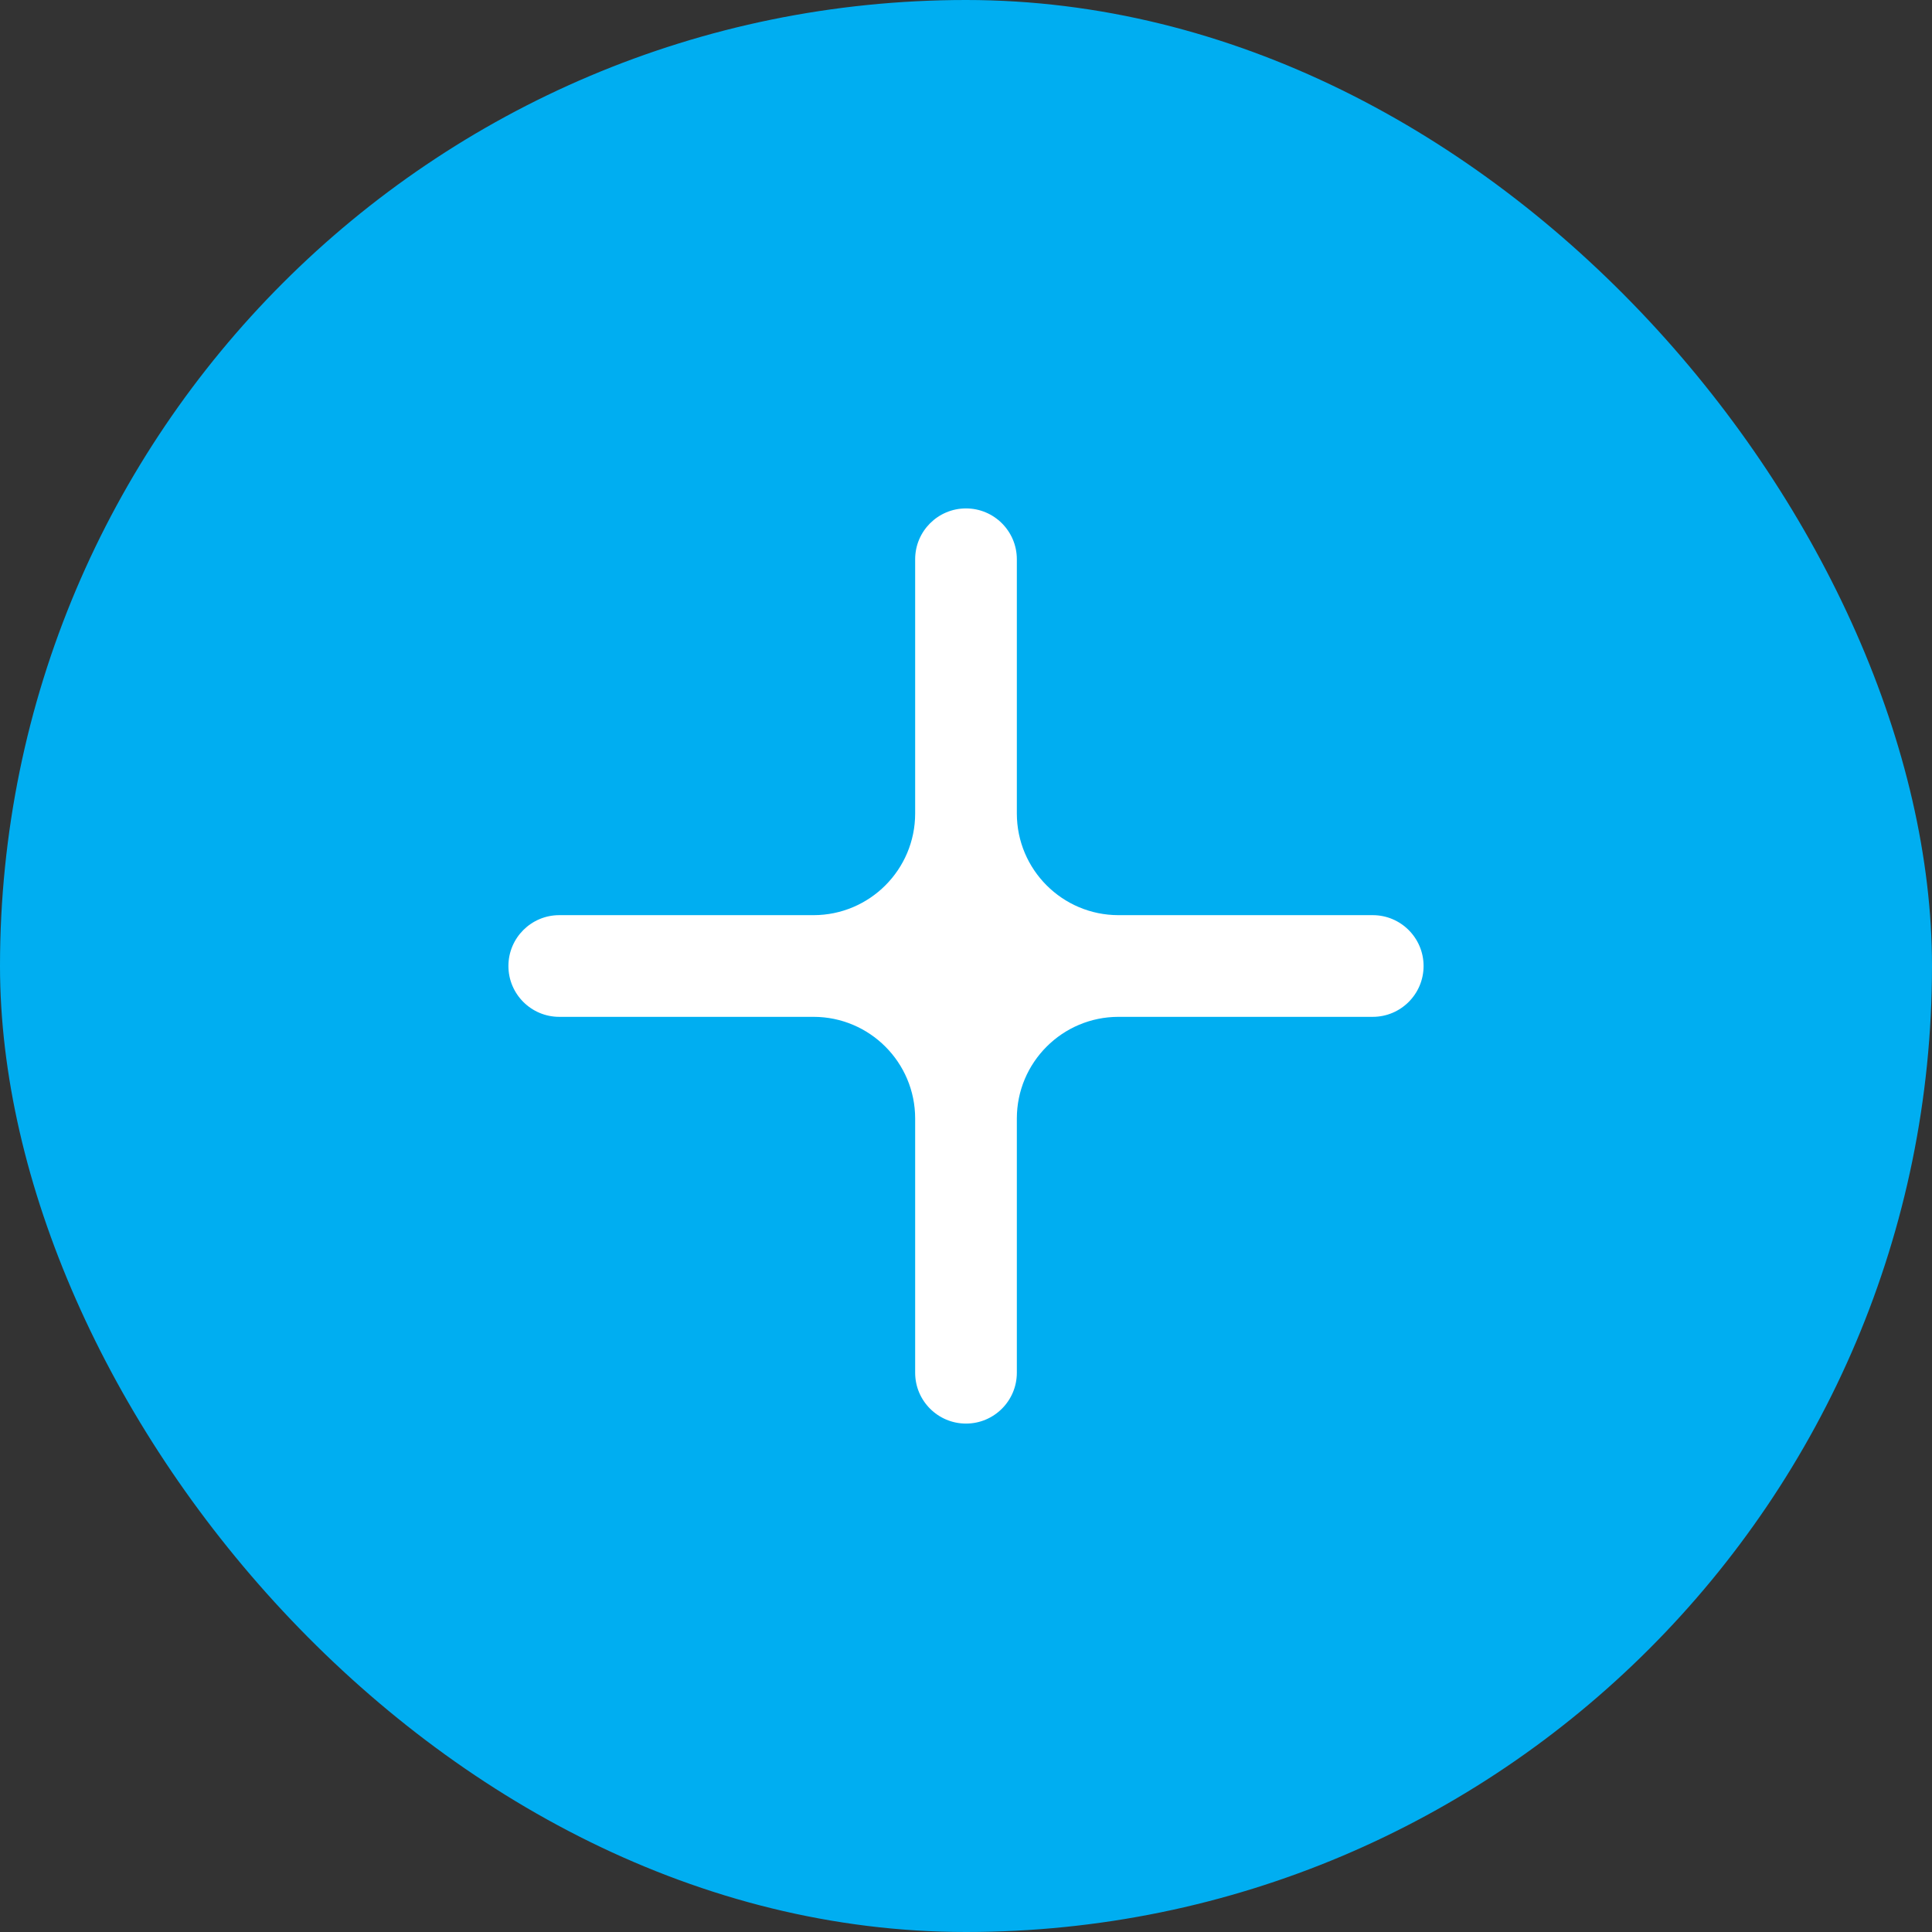
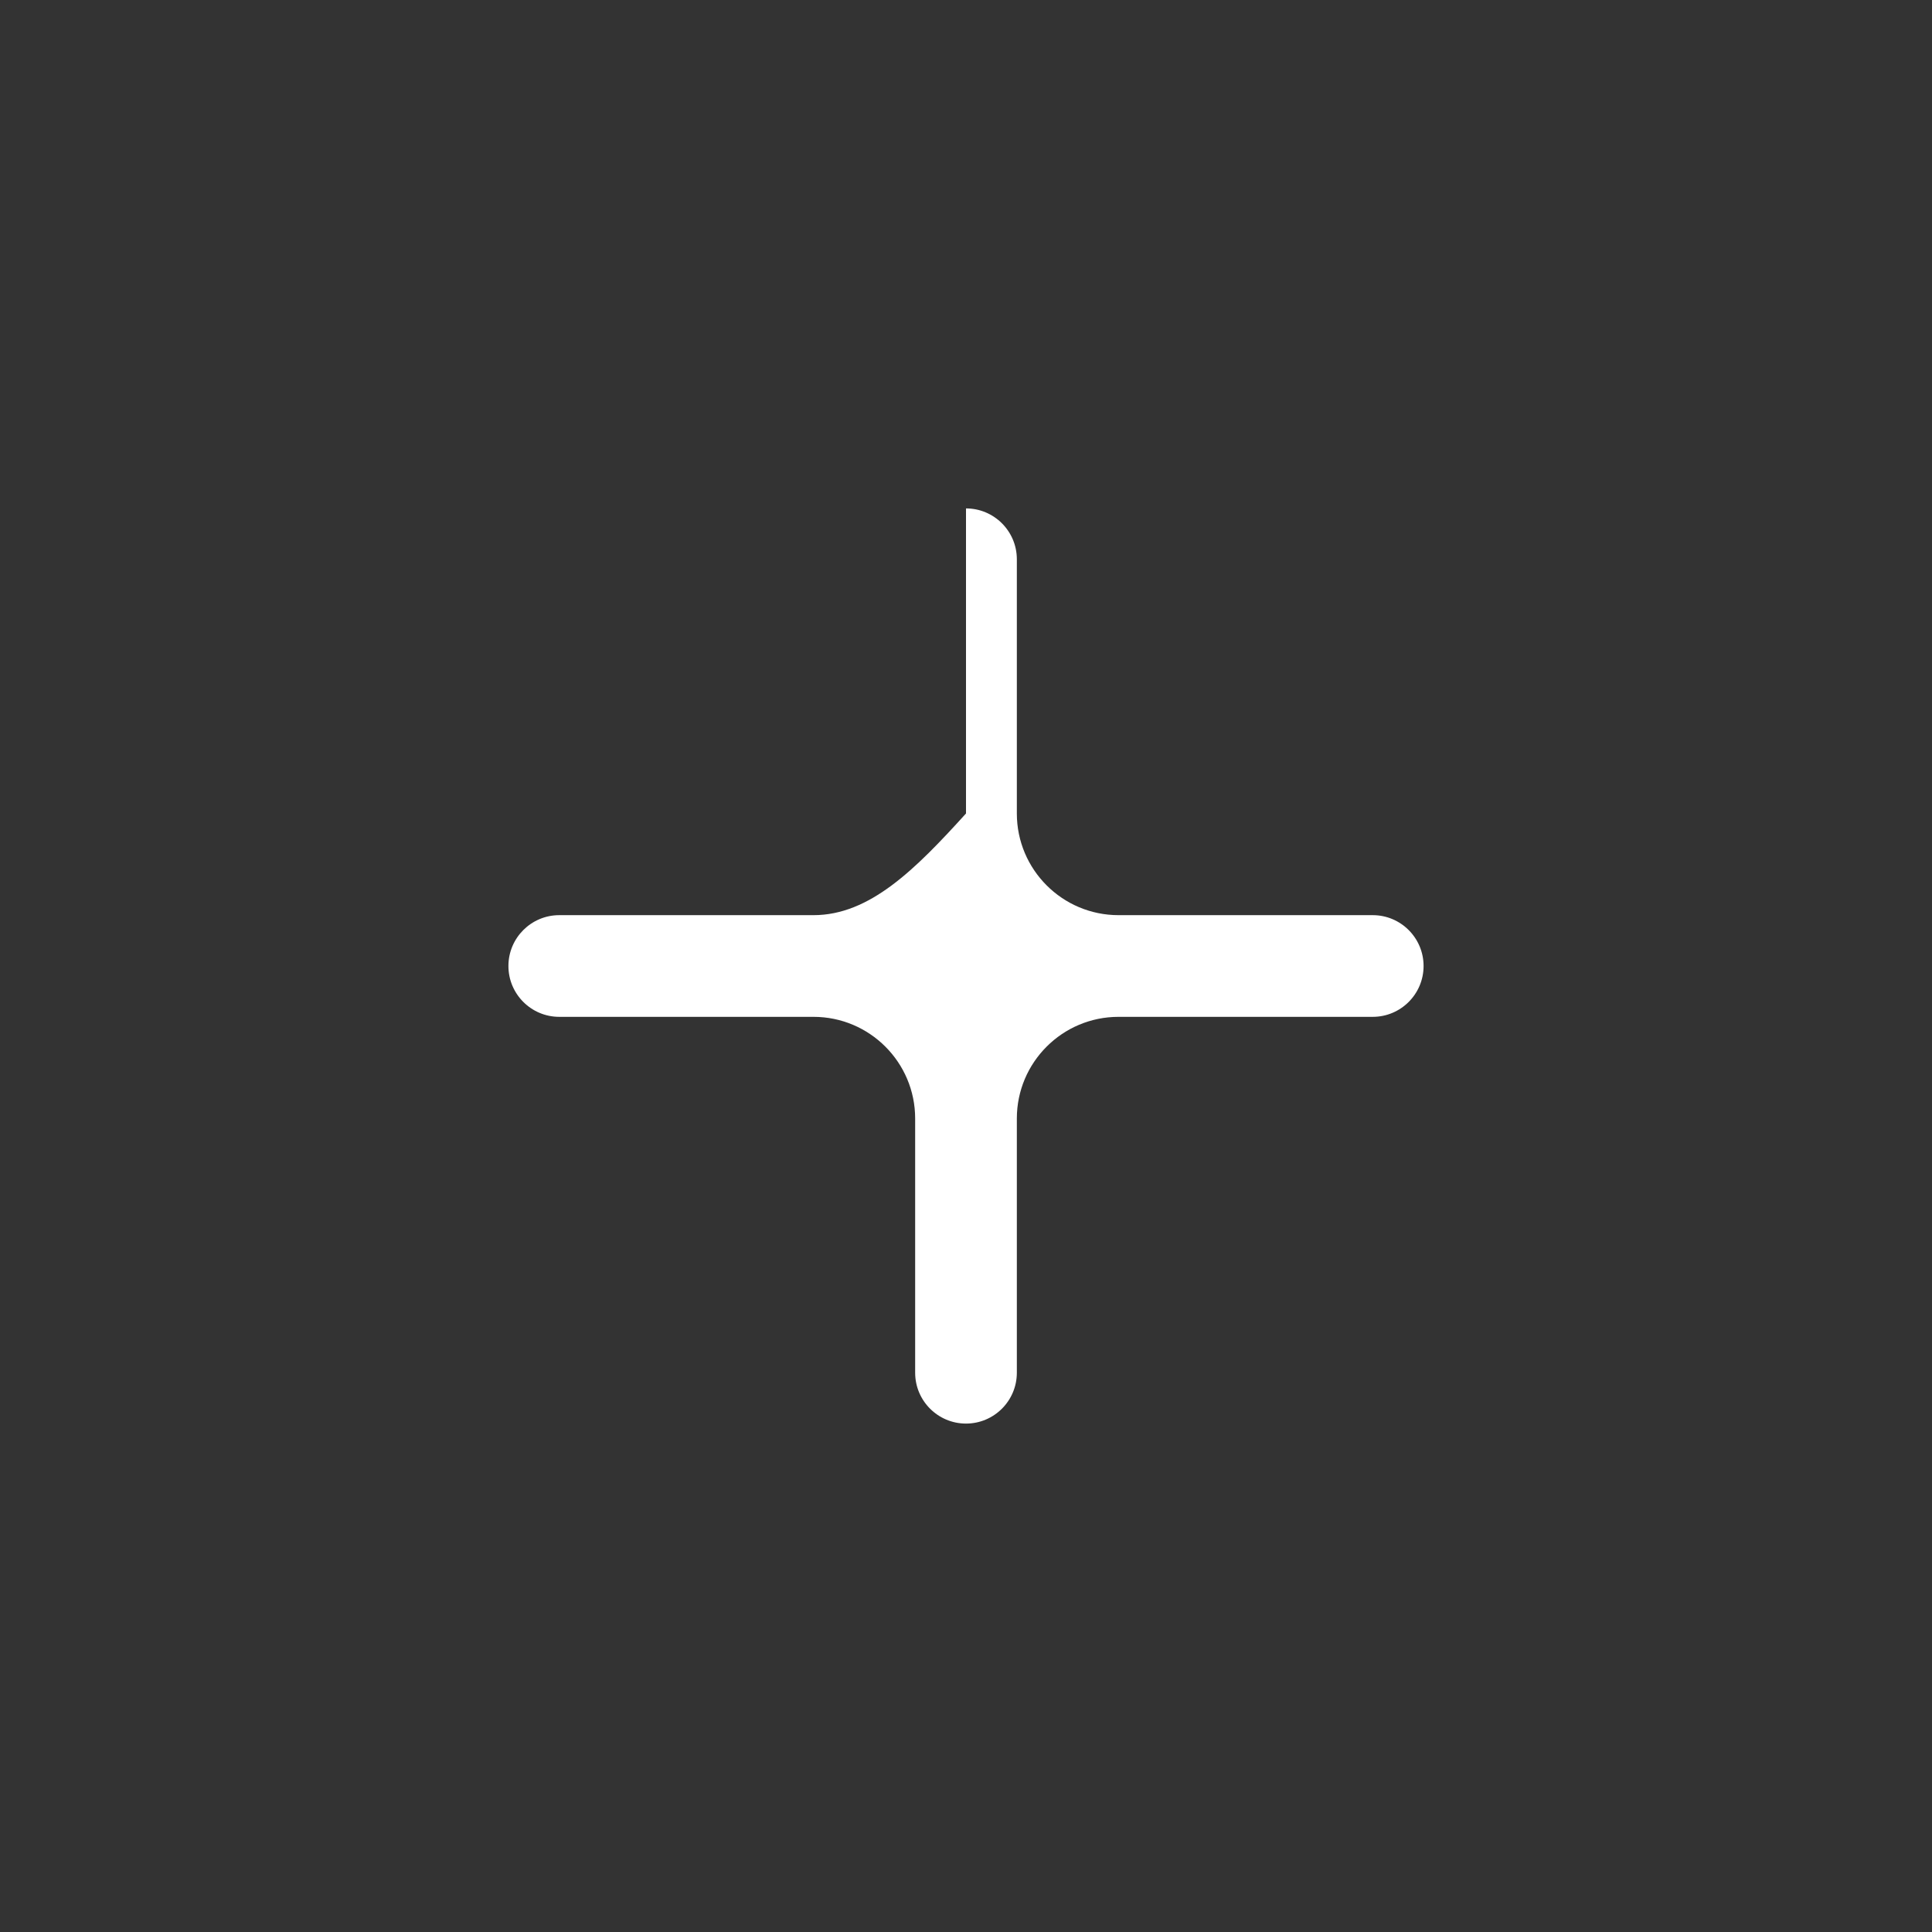
<svg xmlns="http://www.w3.org/2000/svg" width="19" height="19" viewBox="0 0 19 19" fill="none">
  <rect x="0" y="0" width="19" height="19" fill="#333333" stroke="none" />
-   <rect width="19" height="19" rx="9.5" fill="#00AEF1" />
-   <path fill-rule="evenodd" clip-rule="evenodd" d="M10 5.5C10 5.224 9.776 5 9.5 5V5C9.224 5 9 5.224 9 5.5V8C9 8.552 8.552 9 8 9L5.5 9C5.224 9 5 9.224 5 9.5V9.5C5 9.776 5.224 10 5.5 10H8C8.552 10 9 10.448 9 11V13.5C9 13.776 9.224 14 9.5 14V14C9.776 14 10 13.776 10 13.5V11C10 10.448 10.448 10 11 10H13.5C13.776 10 14 9.776 14 9.5V9.5C14 9.224 13.776 9 13.5 9L11 9C10.448 9 10 8.552 10 8V5.5Z" fill="white" />
+   <path fill-rule="evenodd" clip-rule="evenodd" d="M10 5.5C10 5.224 9.776 5 9.5 5V5V8C9 8.552 8.552 9 8 9L5.5 9C5.224 9 5 9.224 5 9.5V9.5C5 9.776 5.224 10 5.5 10H8C8.552 10 9 10.448 9 11V13.5C9 13.776 9.224 14 9.5 14V14C9.776 14 10 13.776 10 13.5V11C10 10.448 10.448 10 11 10H13.5C13.776 10 14 9.776 14 9.5V9.5C14 9.224 13.776 9 13.5 9L11 9C10.448 9 10 8.552 10 8V5.5Z" fill="white" />
</svg>